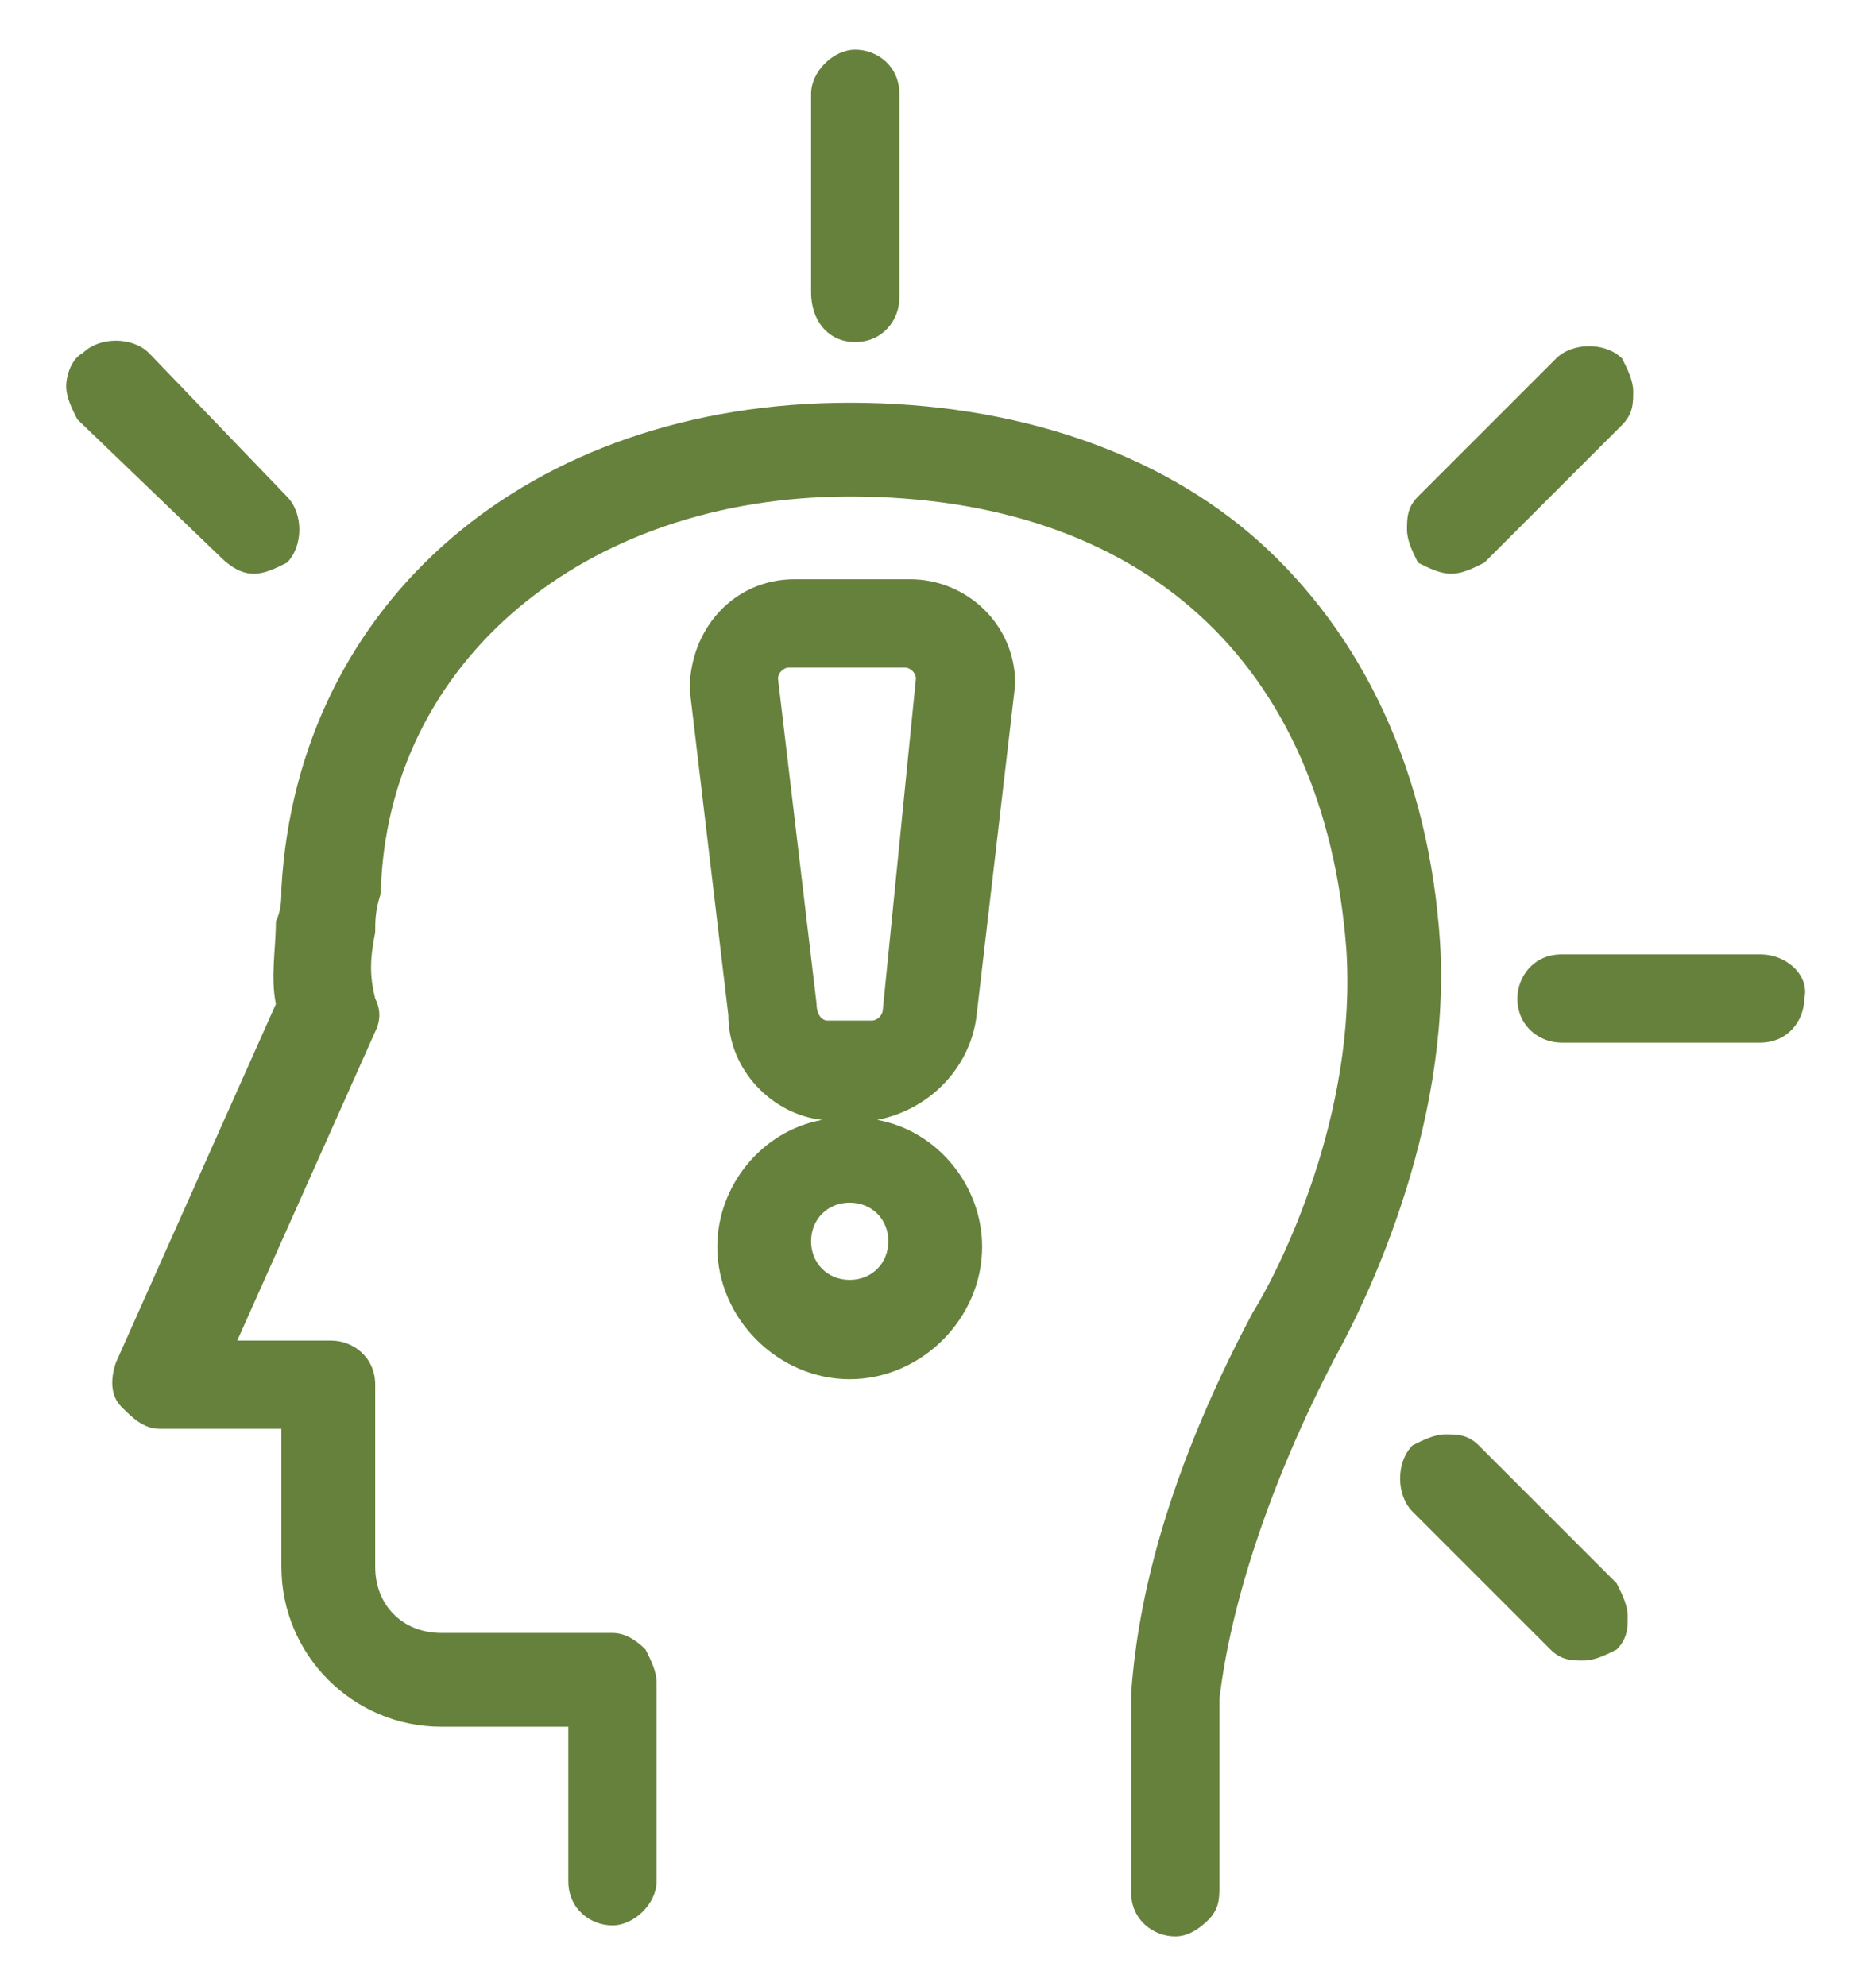
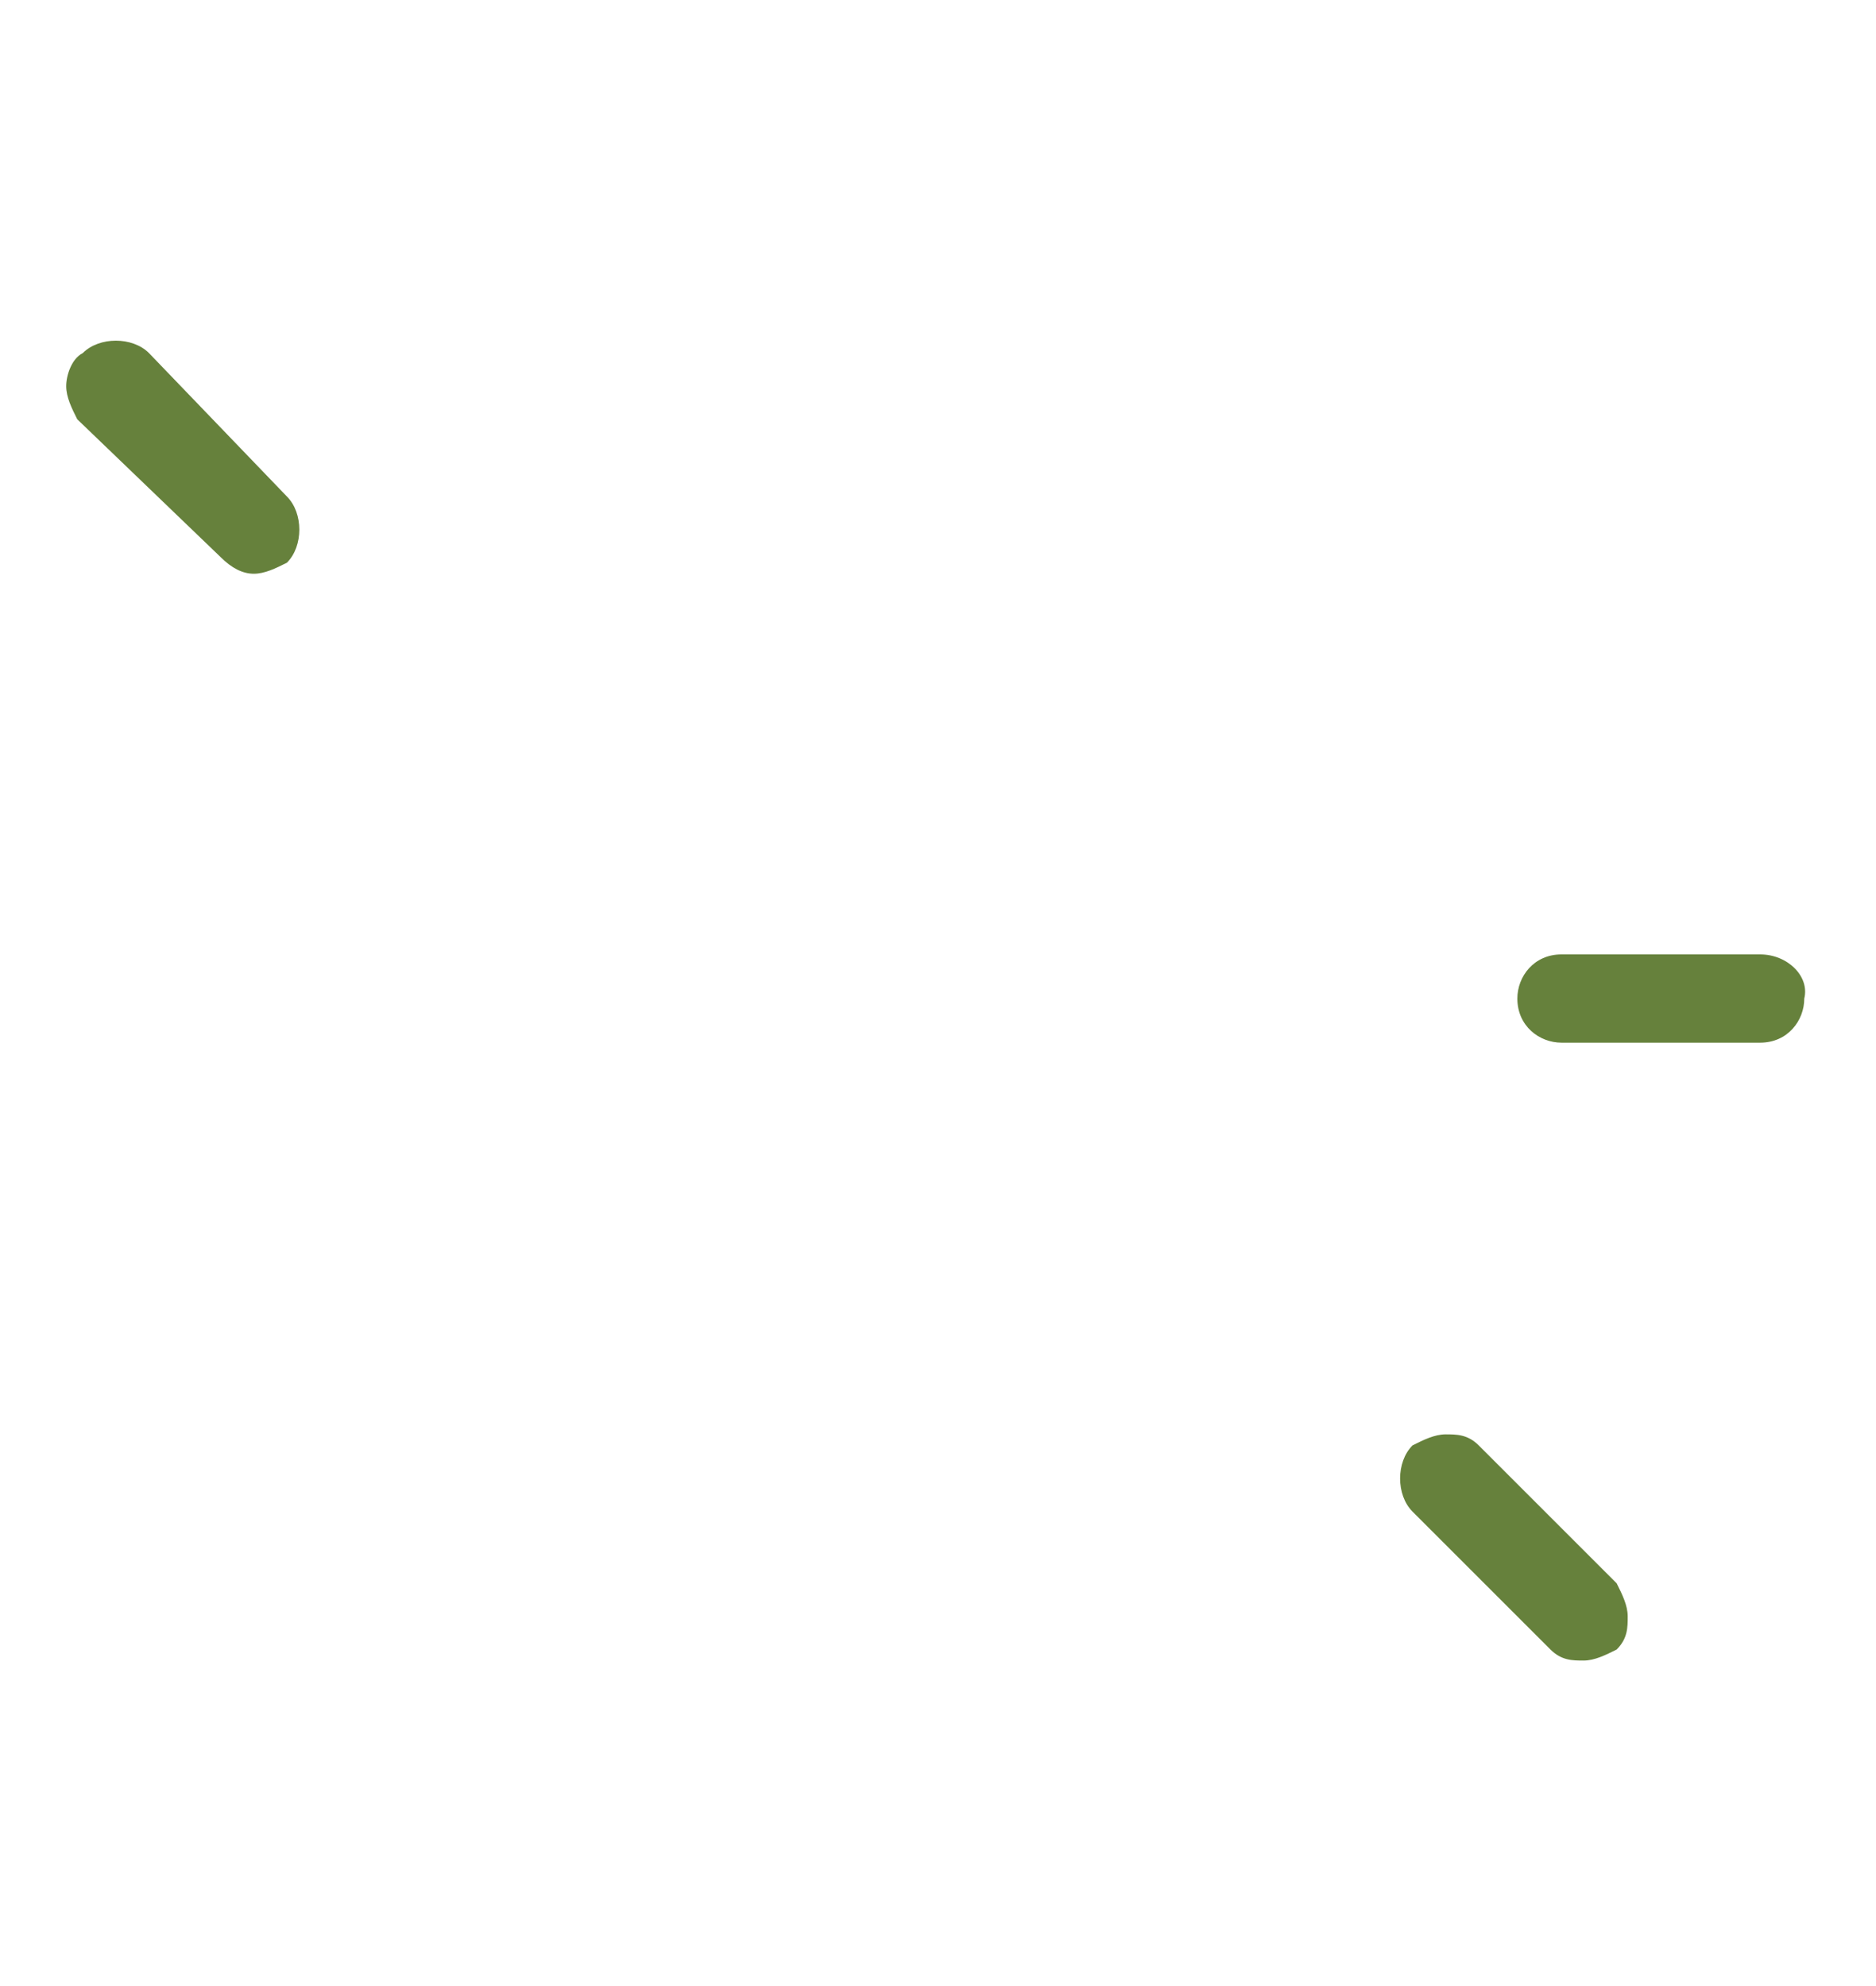
<svg xmlns="http://www.w3.org/2000/svg" version="1.1" id="Layer_1" x="0px" y="0px" viewBox="0 0 34 36" style="enable-background:new 0 0 34 36;" xml:space="preserve">
  <style type="text/css">
	.st0{fill:#66813C;}
</style>
  <g>
-     <path class="st0" d="M24.2,24.6c0.5-0.9,2.1-4.1,1.9-7.5c-0.2-3.1-1.4-5.6-3.3-7.3c-1.8-1.6-4.4-2.5-7.4-2.5   c-5.8,0-10,3.6-10.3,8.8c0,0.2,0,0.4-0.1,0.6c0,0.5-0.1,1,0,1.5l-2.9,6.5c-0.1,0.3-0.1,0.6,0.1,0.8c0.2,0.2,0.4,0.4,0.7,0.4h2.2   l0,2.5c0,1.6,1.3,2.9,2.9,2.9h2.3v2.8c0,0.5,0.4,0.8,0.8,0.8s0.8-0.4,0.8-0.8v-3.6c0-0.2-0.1-0.4-0.2-0.6c-0.2-0.2-0.4-0.3-0.6-0.3   H8c-0.7,0-1.2-0.5-1.2-1.2l0-3.3c0-0.5-0.4-0.8-0.8-0.8H4.3l2.5-5.6c0.1-0.2,0.1-0.4,0-0.6c-0.1-0.4-0.1-0.7,0-1.2   c0-0.2,0-0.4,0.1-0.7C7,12,10.6,9,15.4,9c5.3,0,8.6,3,9,8.2c0.2,3-1.2,5.8-1.7,6.6c-1.7,3.2-2.1,5.5-2.2,6.9c0,1.4,0,3.2,0,3.6   c0,0.5,0.4,0.8,0.8,0.8h0h0c0.2,0,0.4-0.1,0.6-0.3c0.2-0.2,0.2-0.4,0.2-0.6c0-0.3,0-2.1,0-3.4C22.3,29.1,23,26.9,24.2,24.6z" />
-     <path class="st0" d="M15.5,6.2c0.5,0,0.8-0.4,0.8-0.8V1.7c0-0.5-0.4-0.8-0.8-0.8s-0.8,0.4-0.8,0.8v3.6C14.7,5.8,15,6.2,15.5,6.2z" />
    <path class="st0" d="M4.6,10.4c0.2,0,0.4-0.1,0.6-0.2c0.3-0.3,0.3-0.9,0-1.2L2.7,6.4c-0.3-0.3-0.9-0.3-1.2,0C1.3,6.5,1.2,6.8,1.2,7   c0,0.2,0.1,0.4,0.2,0.6L4,10.1C4.2,10.3,4.4,10.4,4.6,10.4z" />
    <path class="st0" d="M31.9,17.3h-3.6c-0.5,0-0.8,0.4-0.8,0.8c0,0.5,0.4,0.8,0.8,0.8h3.6c0.5,0,0.8-0.4,0.8-0.8   C32.8,17.7,32.4,17.3,31.9,17.3z" />
    <path class="st0" d="M26.8,26.2c-0.2-0.2-0.4-0.2-0.6-0.2c-0.2,0-0.4,0.1-0.6,0.2c-0.3,0.3-0.3,0.9,0,1.2l2.5,2.5   c0.2,0.2,0.4,0.2,0.6,0.2c0.2,0,0.4-0.1,0.6-0.2c0.2-0.2,0.2-0.4,0.2-0.6c0-0.2-0.1-0.4-0.2-0.6L26.8,26.2z" />
-     <path class="st0" d="M26.3,10.4c0.2,0,0.4-0.1,0.6-0.2l2.5-2.5c0.2-0.2,0.2-0.4,0.2-0.6c0-0.2-0.1-0.4-0.2-0.6   c-0.3-0.3-0.9-0.3-1.2,0l-2.5,2.5c-0.2,0.2-0.2,0.4-0.2,0.6c0,0.2,0.1,0.4,0.2,0.6C25.9,10.3,26.1,10.4,26.3,10.4z" />
-     <path class="st0" d="M17.7,18.4l0.7-6c0-1.1-0.9-1.9-1.9-1.9h-2.1c-1.1,0-1.9,0.9-1.9,2l0.7,5.9c0,1,0.8,1.8,1.7,1.9   c-1.1,0.2-1.9,1.2-1.9,2.3c0,1.3,1.1,2.4,2.4,2.4s2.4-1.1,2.4-2.4c0-1.1-0.8-2.1-1.9-2.3C16.9,20.1,17.6,19.3,17.7,18.4z M16,18.3   c0,0.1-0.1,0.2-0.2,0.2H15c-0.1,0-0.2-0.1-0.2-0.3l-0.7-5.9c0-0.1,0.1-0.2,0.2-0.2h2.1c0.1,0,0.2,0.1,0.2,0.2L16,18.3z M16.1,22.5   c0,0.4-0.3,0.7-0.7,0.7c-0.4,0-0.7-0.3-0.7-0.7c0-0.4,0.3-0.7,0.7-0.7C15.8,21.8,16.1,22.1,16.1,22.5z" />
  </g>
</svg>